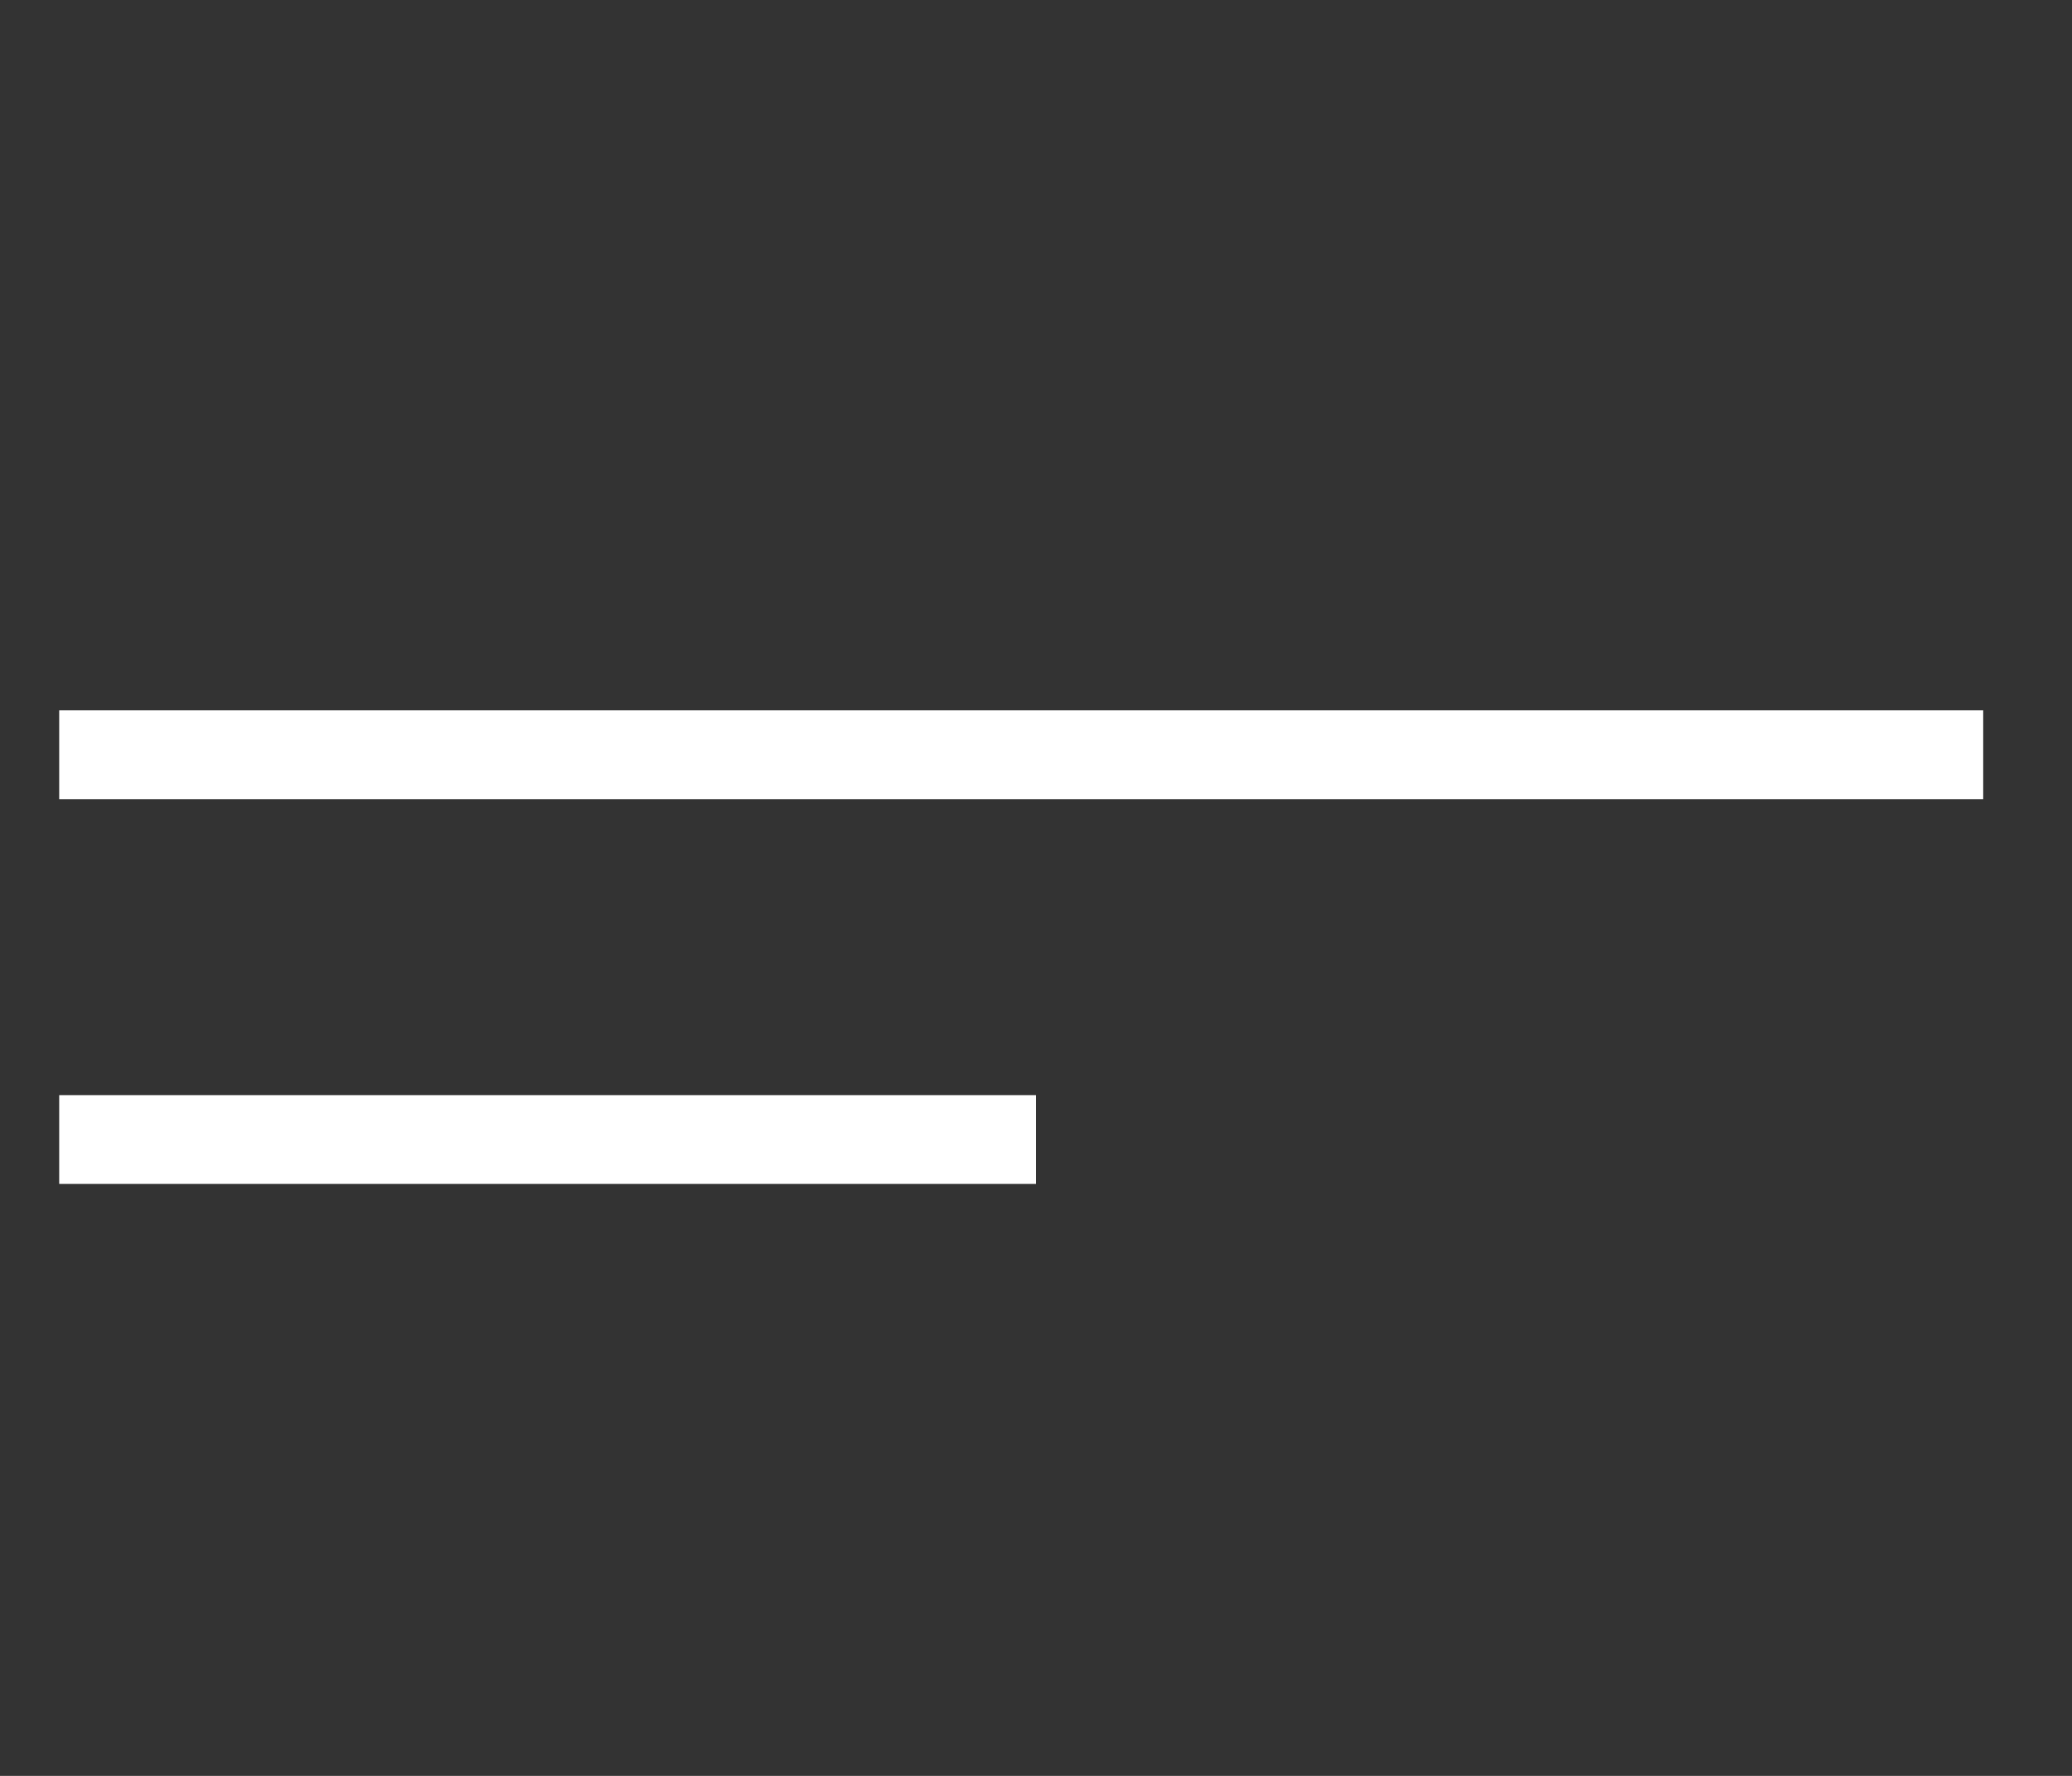
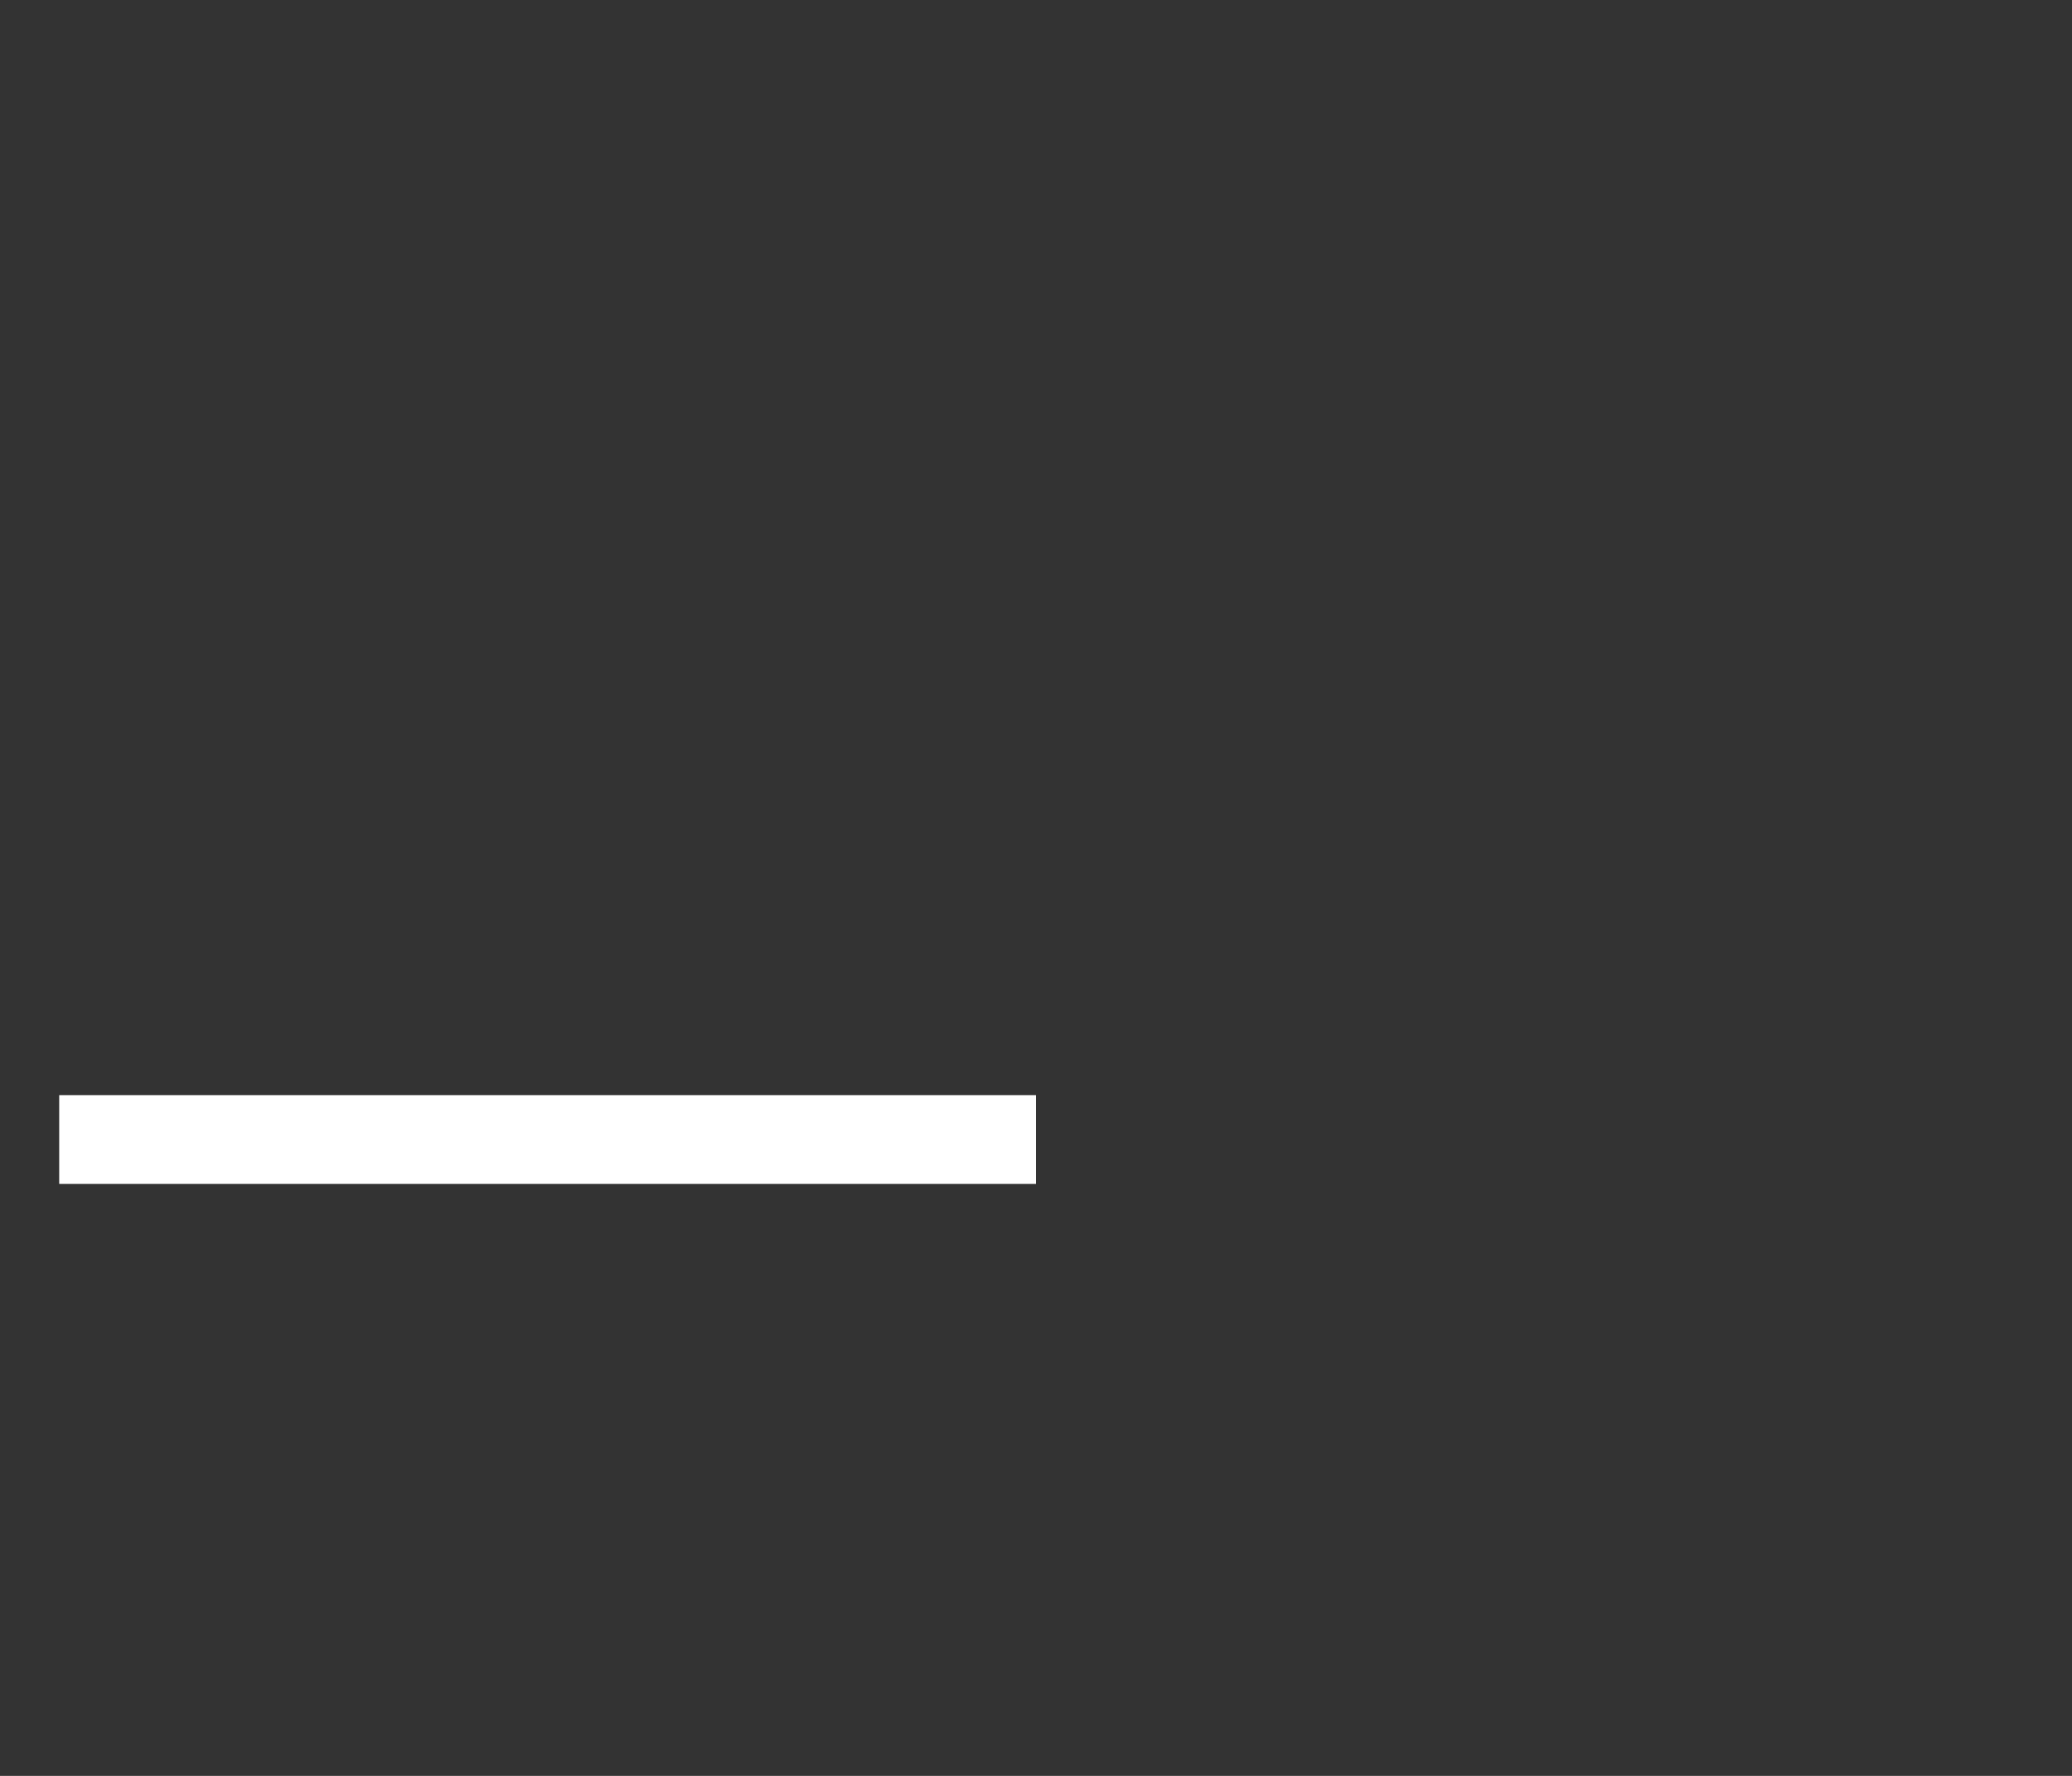
<svg xmlns="http://www.w3.org/2000/svg" width="70" height="60" viewBox="0 0 70 60" fill="none">
  <rect x="0" y="0" width="70" height="60" fill="#333333" stroke="none" />
-   <rect x="2" y="24" width="65" height="3" fill="white" />
  <rect x="2" y="37" width="33" height="3" fill="white" />
</svg>